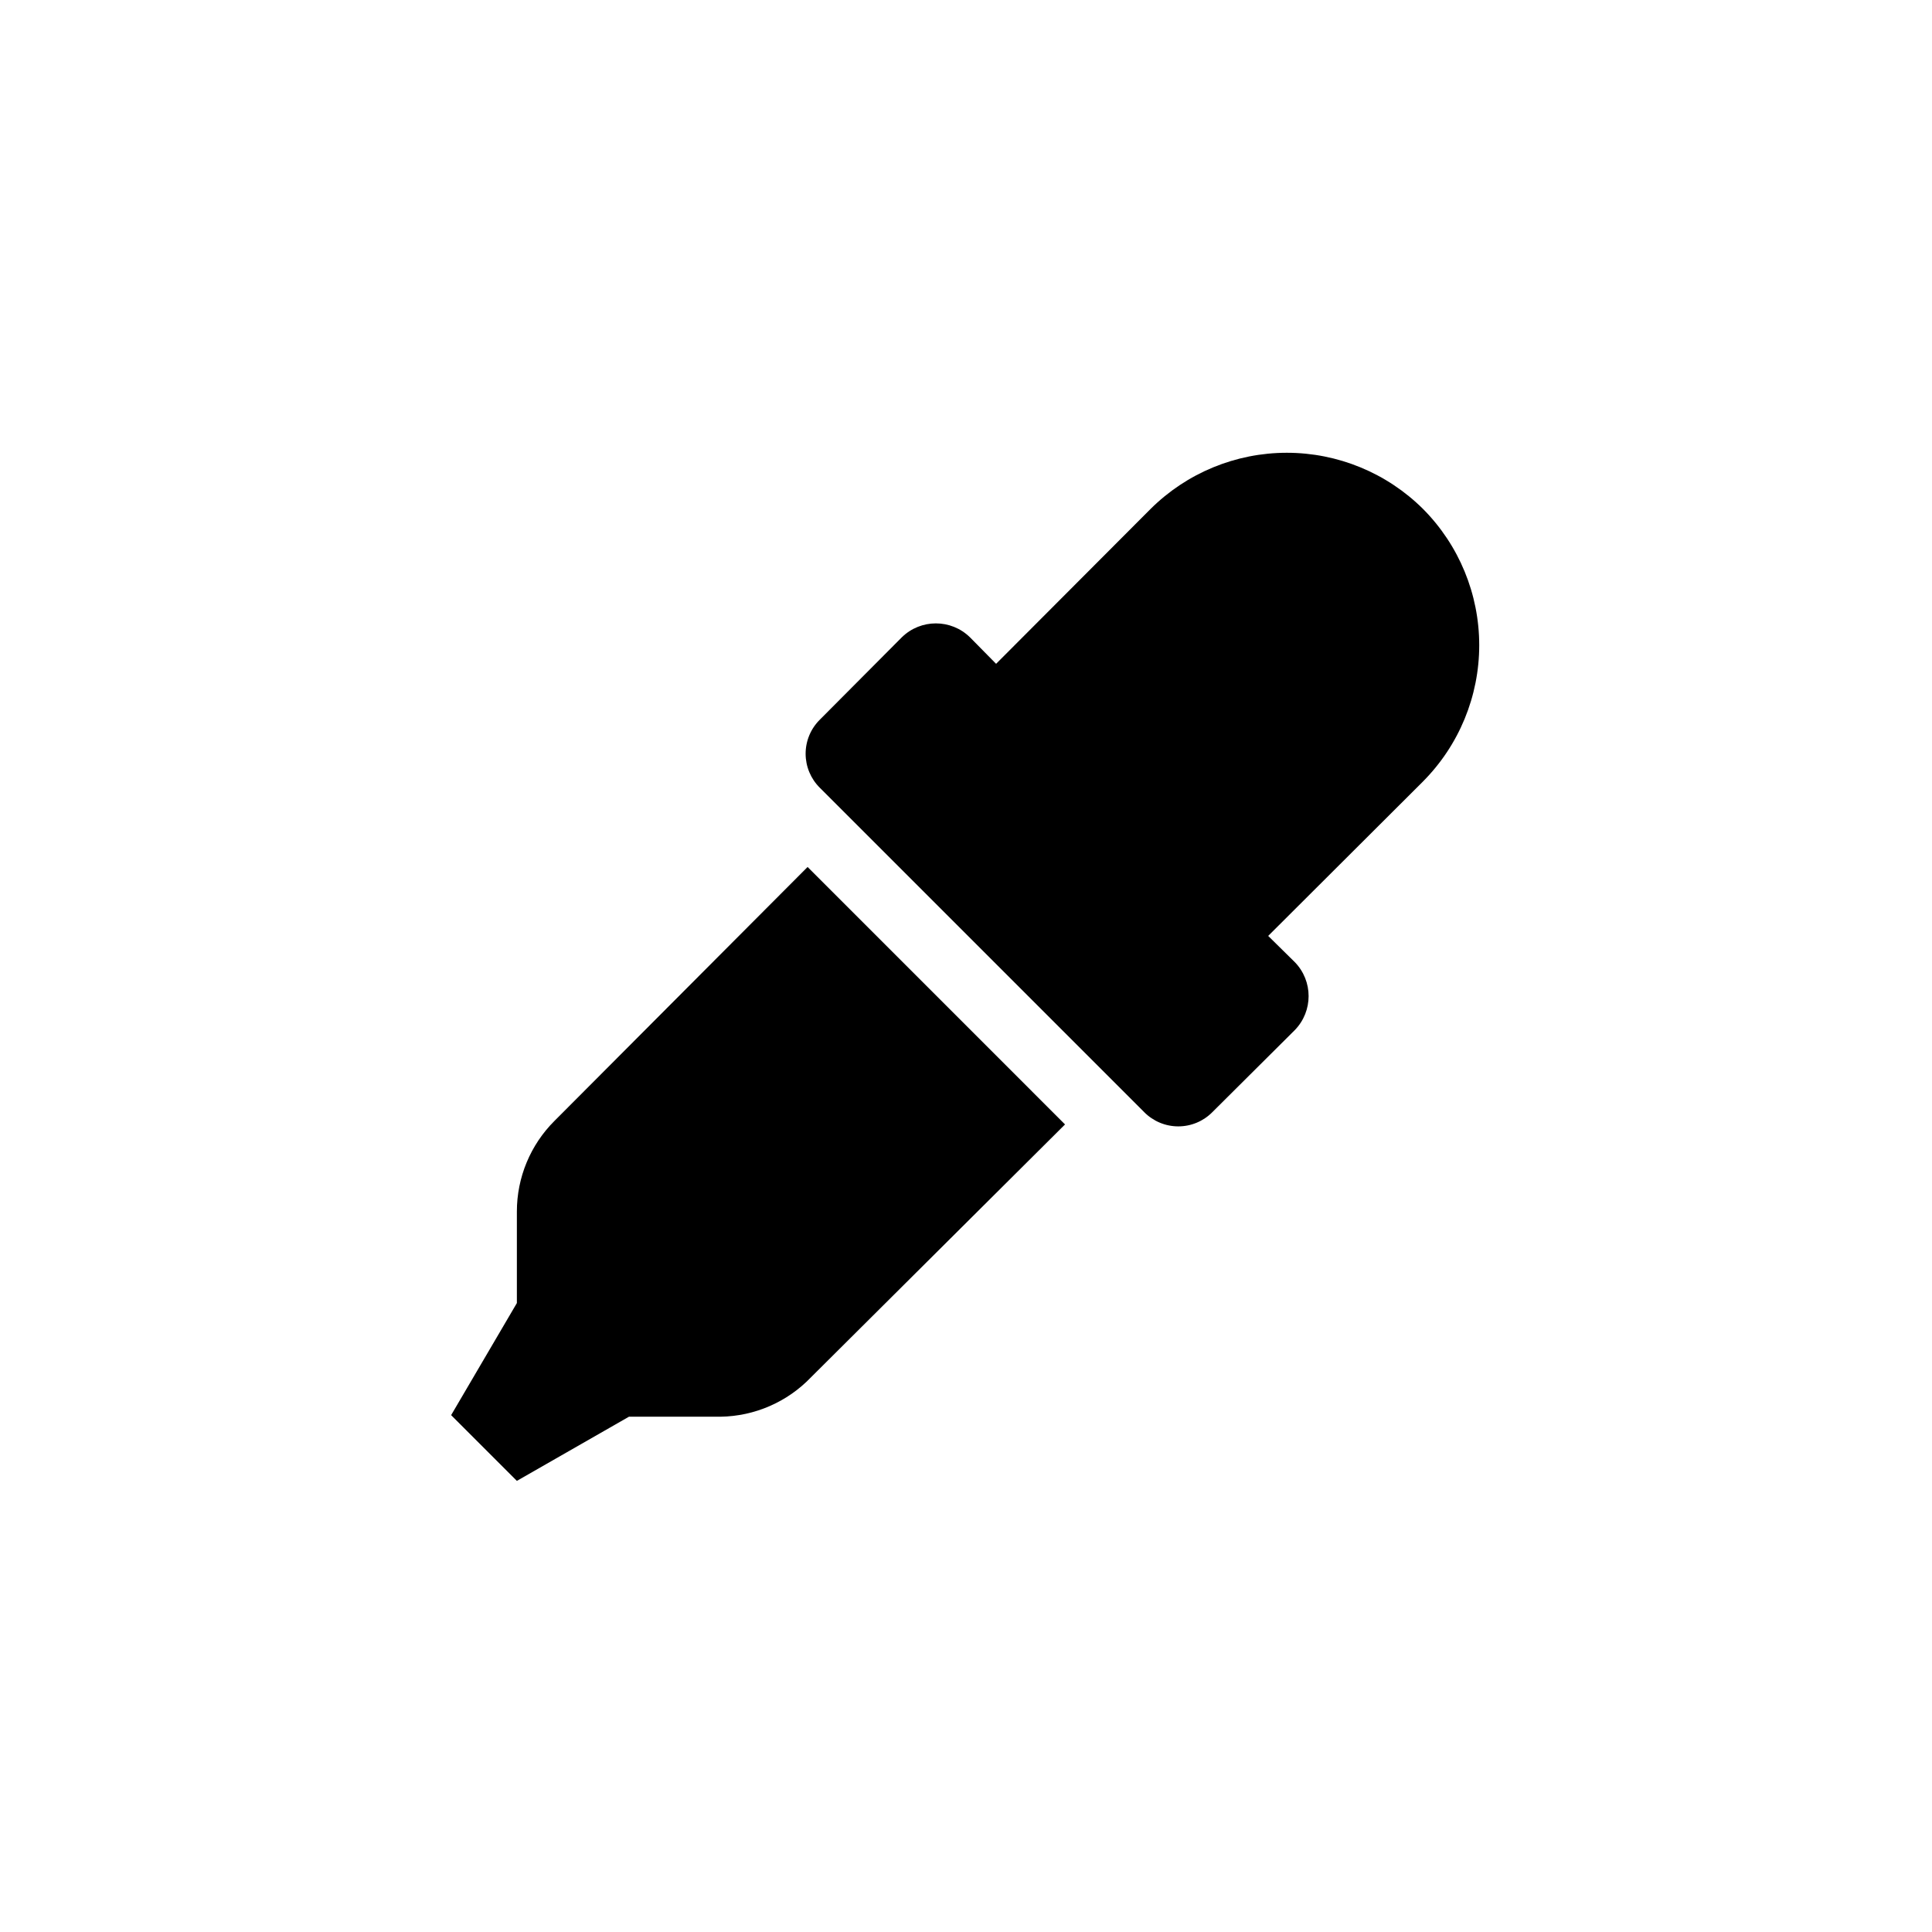
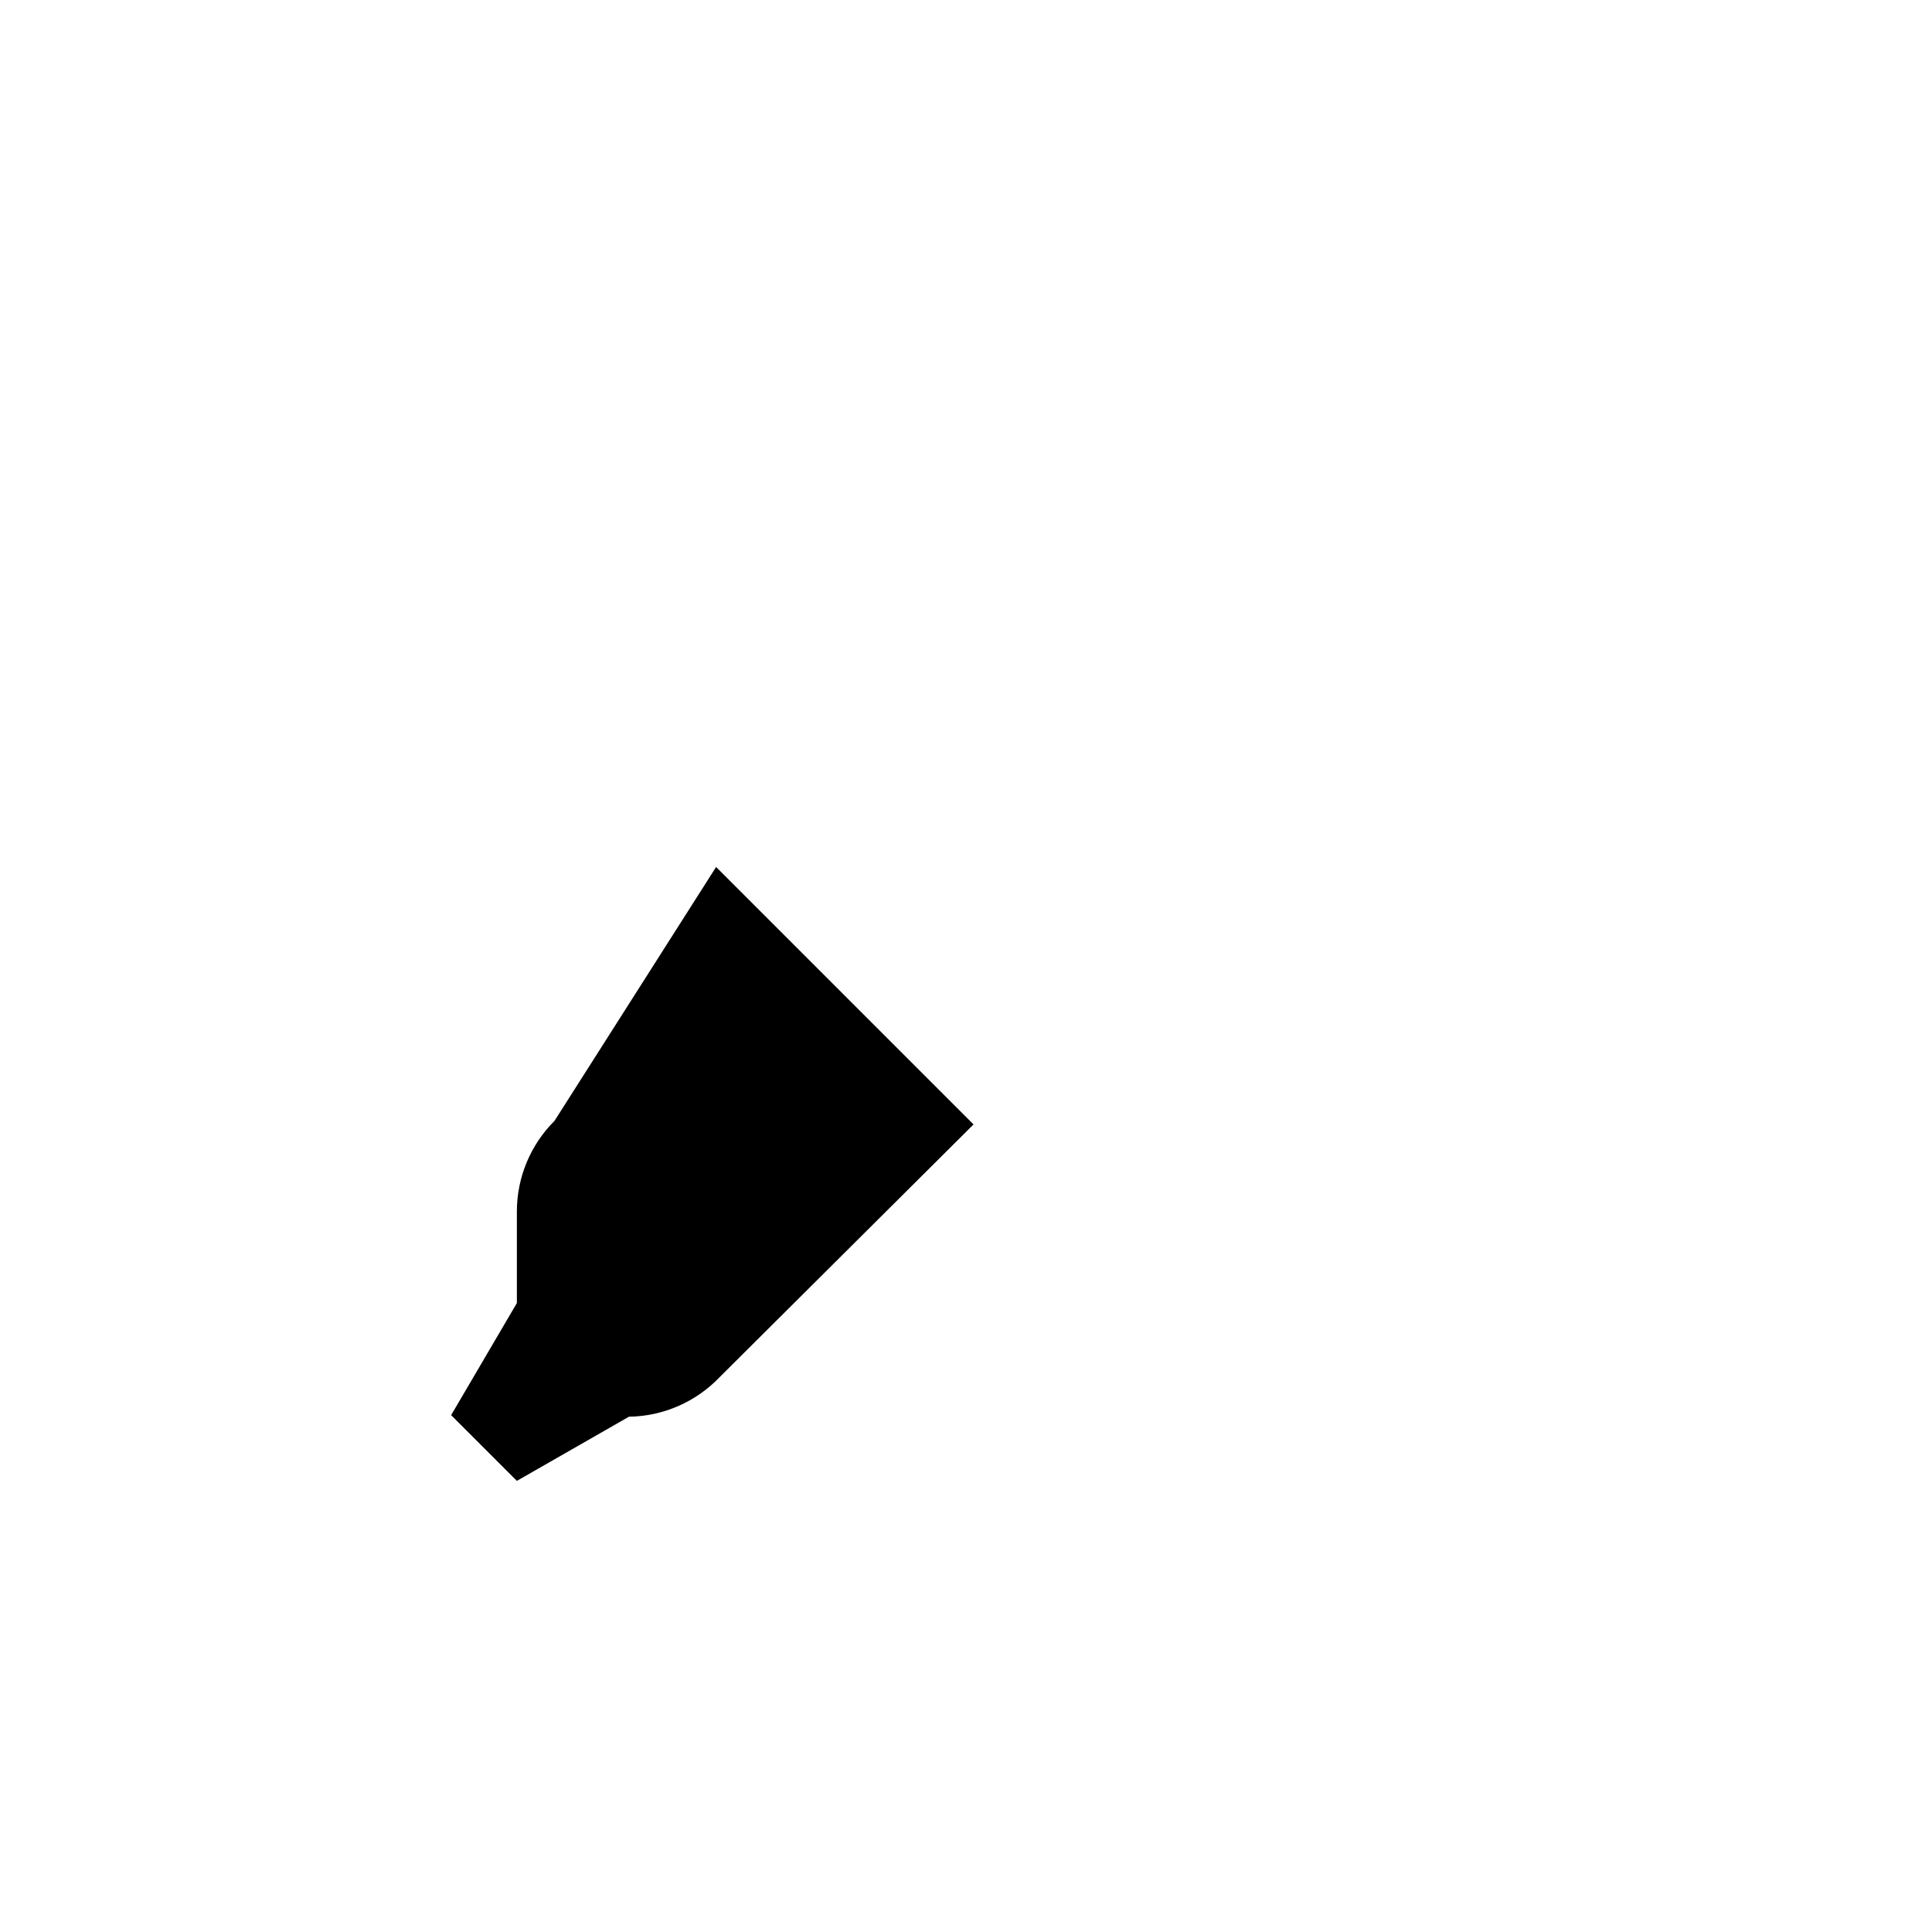
<svg xmlns="http://www.w3.org/2000/svg" fill="#000000" width="800px" height="800px" version="1.1" viewBox="144 144 512 512">
  <g>
-     <path d="m290.95 441.04c-6.391 6.367-9.977 15.016-9.973 24.035v24.246l-17.422 29.703 17.422 17.422 29.703-17.004h24.246c9.098-0.129 17.758-3.914 24.039-10.492l67.277-66.965-68.223-68.227z" />
-     <path d="m521.12 278.88c-9.594-9.539-22.574-14.891-36.105-14.891-13.527 0-26.508 5.352-36.105 14.891l-40.934 41.039-6.926-7.031h-0.004c-5.016-4.91-13.035-4.91-18.051 0l-21.727 21.832c-2.41 2.383-3.769 5.633-3.769 9.023s1.359 6.644 3.769 9.027l85.961 85.961v0.004c2.387 2.41 5.637 3.766 9.027 3.766 3.391 0 6.641-1.355 9.027-3.766l21.832-21.727c4.906-5.019 4.906-13.039 0-18.055l-7.031-6.926 41.039-40.934-0.004-0.004c9.539-9.594 14.891-22.574 14.891-36.105s-5.352-26.508-14.891-36.105z" />
+     <path d="m290.95 441.04c-6.391 6.367-9.977 15.016-9.973 24.035v24.246l-17.422 29.703 17.422 17.422 29.703-17.004c9.098-0.129 17.758-3.914 24.039-10.492l67.277-66.965-68.223-68.227z" />
  </g>
</svg>